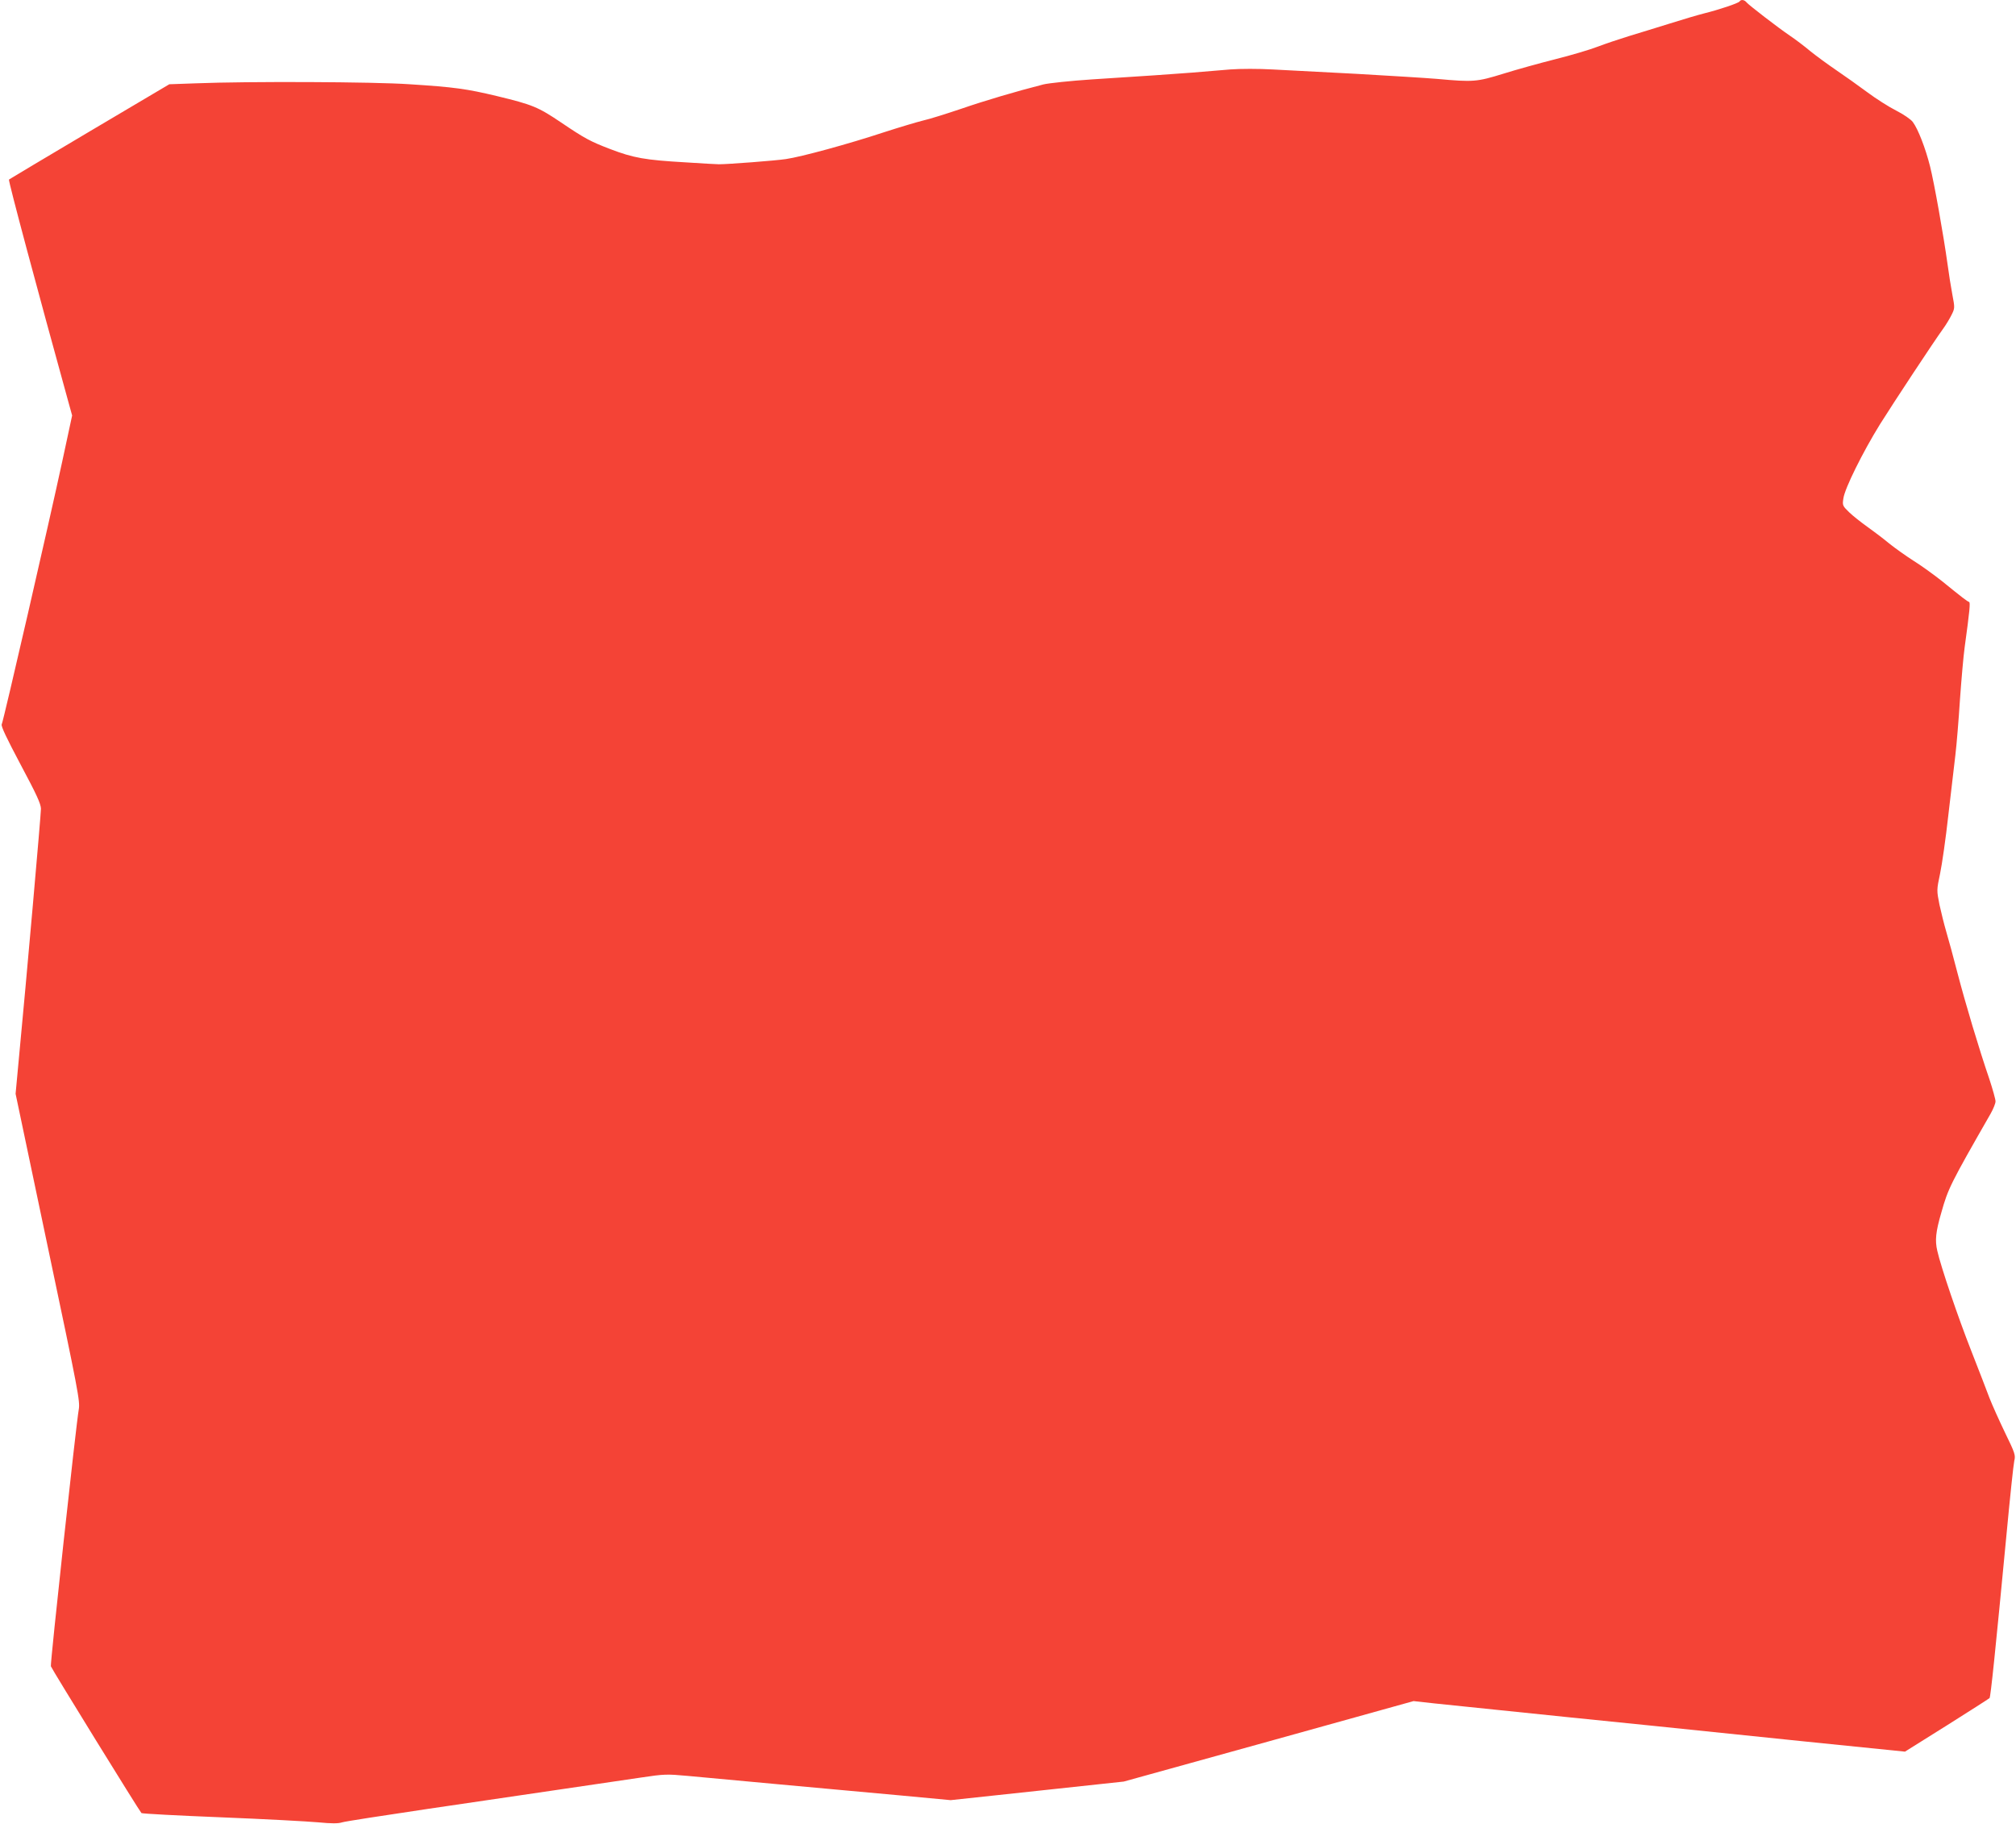
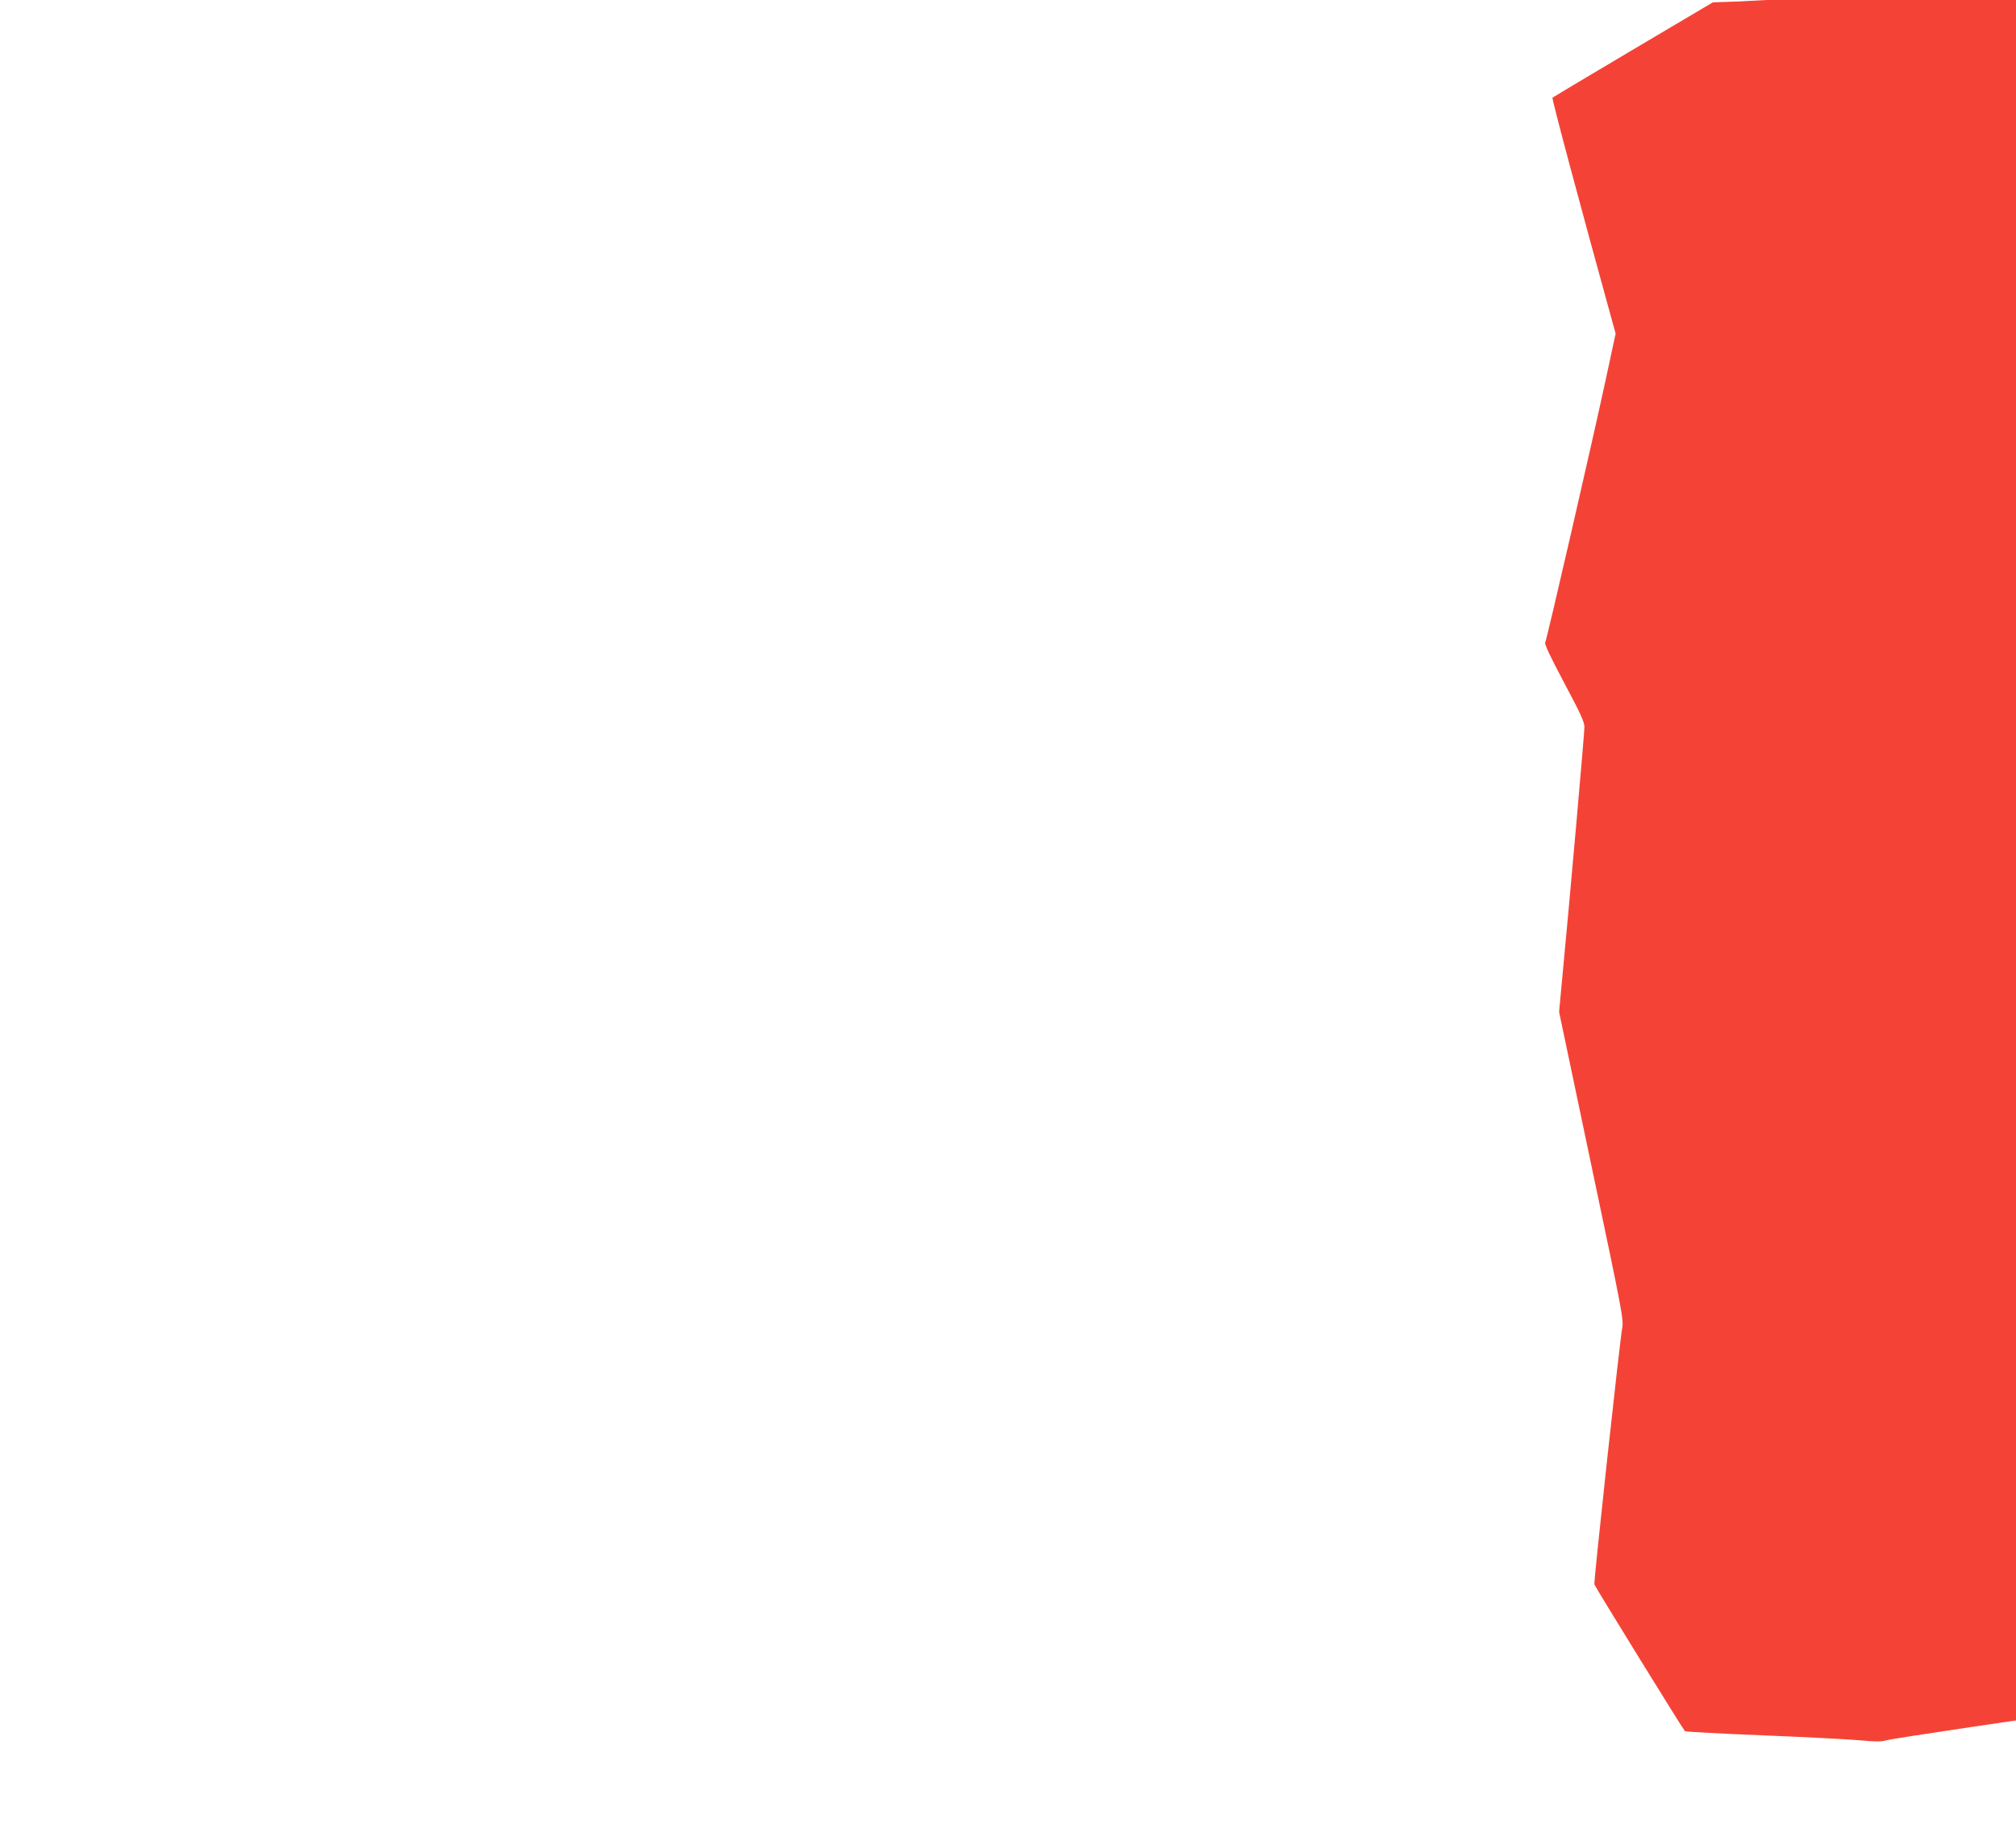
<svg xmlns="http://www.w3.org/2000/svg" version="1.0" width="1280pt" height="1158pt" viewBox="0 0 1280 1158" preserveAspectRatio="xMidYMid meet">
  <g transform="translate(0,1158) scale(0.1,-0.1)" fill="#f44336" stroke="none">
-     <path d="M11045 11571 c-6 -11 -132 -53 -225 -76 -36 -9 -135 -38 -220 -65 -85 -26 -202 -63 -260 -80 -58 -18 -145 -47 -195 -66 -49 -19 -170 -55 -270 -80 -99 -25 -247 -66 -330 -92 -168 -52 -191 -54 -420 -33 -71 6 -301 20 -510 32 -209 11 -450 24 -535 28 -90 5 -203 5 -270 0 -63 -5 -171 -14 -240 -20 -145 -11 -289 -21 -635 -43 -137 -9 -277 -24 -310 -32 -176 -45 -369 -102 -523 -155 -95 -32 -203 -66 -240 -74 -37 -9 -148 -42 -247 -74 -230 -76 -528 -157 -625 -171 -65 -10 -368 -33 -425 -33 -11 0 -105 5 -210 12 -261 15 -333 28 -482 85 -125 48 -159 66 -310 168 -147 99 -181 113 -408 168 -192 46 -272 57 -554 75 -227 16 -1030 19 -1356 6 l-170 -6 -505 -299 c-278 -165 -508 -302 -513 -306 -6 -5 181 -702 381 -1426 l20 -72 -63 -293 c-81 -376 -373 -1647 -384 -1668 -6 -11 31 -88 120 -256 102 -191 128 -248 129 -280 0 -38 -92 -1083 -141 -1595 l-20 -215 205 -975 c195 -924 205 -977 196 -1030 -16 -87 -182 -1613 -177 -1630 4 -15 560 -916 575 -932 4 -4 232 -16 507 -27 275 -11 553 -26 617 -32 83 -8 126 -8 150 0 18 6 265 44 548 86 283 42 666 98 850 125 184 27 407 60 496 73 153 23 167 23 300 11 76 -7 339 -31 584 -54 245 -22 589 -54 766 -70 l320 -30 550 59 549 59 920 255 920 256 135 -15 c74 -8 244 -25 378 -39 133 -14 351 -36 485 -50 133 -14 373 -38 532 -54 160 -17 583 -60 940 -97 l650 -66 265 166 c146 92 268 170 272 174 7 7 37 297 108 1042 22 234 44 442 49 464 9 36 5 49 -59 180 -37 77 -82 177 -99 221 -16 44 -68 177 -114 295 -84 213 -194 536 -217 639 -15 65 -10 119 26 242 43 153 57 181 313 628 17 30 31 65 31 78 0 13 -18 77 -39 141 -67 196 -151 477 -202 672 -26 102 -59 221 -72 265 -13 44 -32 121 -43 171 -18 91 -18 93 4 197 12 57 36 223 52 368 17 145 37 318 45 384 8 66 21 224 29 350 9 127 22 277 30 335 32 233 37 285 28 288 -11 3 -45 29 -173 133 -52 41 -132 99 -179 128 -47 30 -116 79 -155 110 -38 32 -101 79 -140 107 -38 27 -90 68 -114 91 -42 41 -44 44 -37 88 8 63 124 296 233 472 86 137 343 527 402 608 16 22 39 60 51 84 22 44 22 46 6 130 -9 47 -23 136 -31 196 -25 180 -84 513 -111 620 -29 115 -76 236 -109 280 -12 17 -59 49 -106 73 -46 23 -129 76 -184 117 -55 41 -144 104 -197 140 -53 36 -128 91 -165 121 -37 31 -95 75 -128 97 -78 53 -258 192 -275 211 -14 18 -36 21 -45 7z" />
+     <path d="M11045 11571 l-170 -6 -505 -299 c-278 -165 -508 -302 -513 -306 -6 -5 181 -702 381 -1426 l20 -72 -63 -293 c-81 -376 -373 -1647 -384 -1668 -6 -11 31 -88 120 -256 102 -191 128 -248 129 -280 0 -38 -92 -1083 -141 -1595 l-20 -215 205 -975 c195 -924 205 -977 196 -1030 -16 -87 -182 -1613 -177 -1630 4 -15 560 -916 575 -932 4 -4 232 -16 507 -27 275 -11 553 -26 617 -32 83 -8 126 -8 150 0 18 6 265 44 548 86 283 42 666 98 850 125 184 27 407 60 496 73 153 23 167 23 300 11 76 -7 339 -31 584 -54 245 -22 589 -54 766 -70 l320 -30 550 59 549 59 920 255 920 256 135 -15 c74 -8 244 -25 378 -39 133 -14 351 -36 485 -50 133 -14 373 -38 532 -54 160 -17 583 -60 940 -97 l650 -66 265 166 c146 92 268 170 272 174 7 7 37 297 108 1042 22 234 44 442 49 464 9 36 5 49 -59 180 -37 77 -82 177 -99 221 -16 44 -68 177 -114 295 -84 213 -194 536 -217 639 -15 65 -10 119 26 242 43 153 57 181 313 628 17 30 31 65 31 78 0 13 -18 77 -39 141 -67 196 -151 477 -202 672 -26 102 -59 221 -72 265 -13 44 -32 121 -43 171 -18 91 -18 93 4 197 12 57 36 223 52 368 17 145 37 318 45 384 8 66 21 224 29 350 9 127 22 277 30 335 32 233 37 285 28 288 -11 3 -45 29 -173 133 -52 41 -132 99 -179 128 -47 30 -116 79 -155 110 -38 32 -101 79 -140 107 -38 27 -90 68 -114 91 -42 41 -44 44 -37 88 8 63 124 296 233 472 86 137 343 527 402 608 16 22 39 60 51 84 22 44 22 46 6 130 -9 47 -23 136 -31 196 -25 180 -84 513 -111 620 -29 115 -76 236 -109 280 -12 17 -59 49 -106 73 -46 23 -129 76 -184 117 -55 41 -144 104 -197 140 -53 36 -128 91 -165 121 -37 31 -95 75 -128 97 -78 53 -258 192 -275 211 -14 18 -36 21 -45 7z" />
  </g>
</svg>